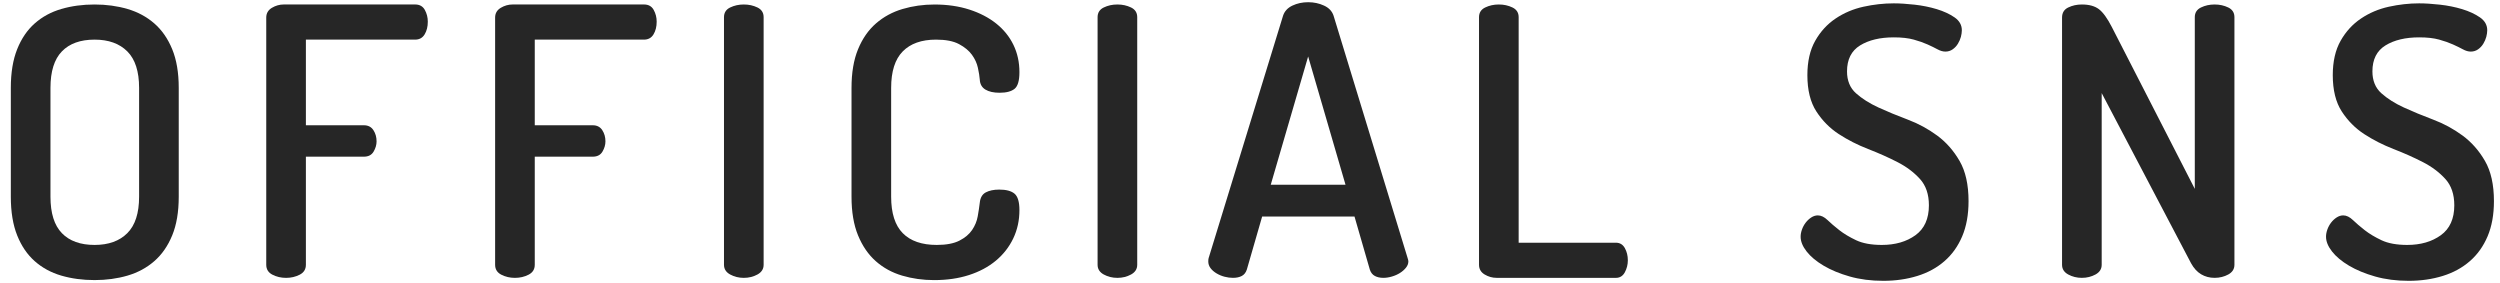
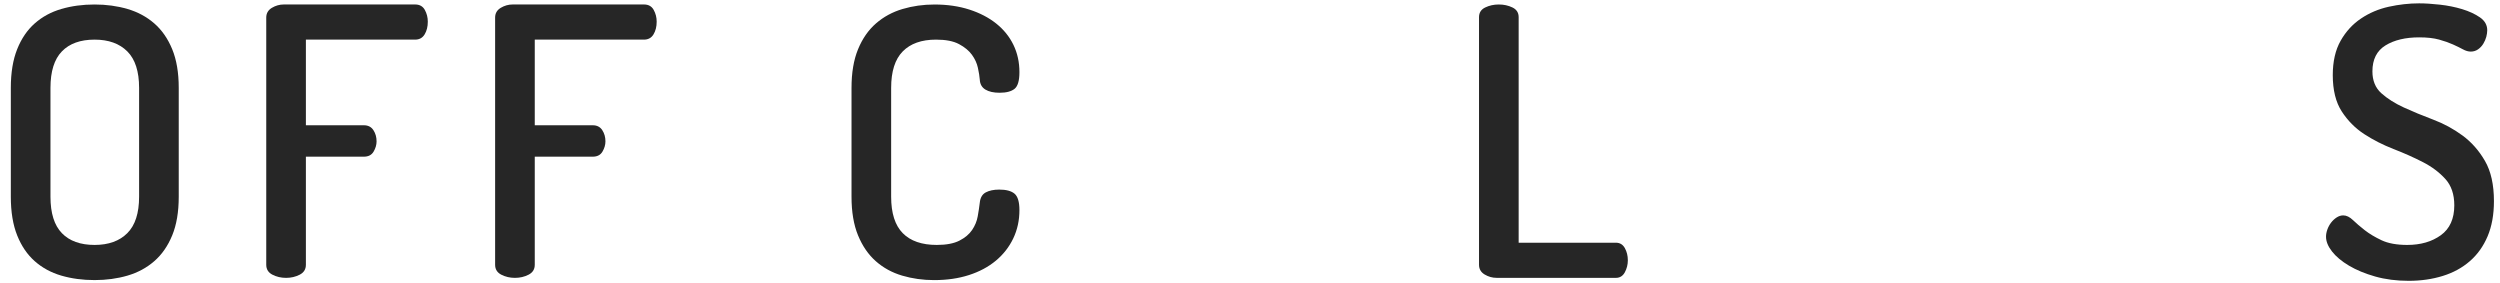
<svg xmlns="http://www.w3.org/2000/svg" version="1.1" id="レイヤー_1" x="0px" y="0px" viewBox="1.247 97.595 160.441 18.142" enable-background="new 1.247 97.595 160.441 18.142" xml:space="preserve">
  <title>txt_shareus</title>
  <g>
    <path fill="#262626" d="M7.318,115.57c-0.768,0-1.48-0.096-2.136-0.287c-0.656-0.192-1.224-0.5-1.704-0.925   c-0.48-0.424-0.856-0.976-1.128-1.655c-0.272-0.681-0.408-1.508-0.408-2.484v-6.984c0-0.976,0.136-1.804,0.408-2.483   c0.271-0.68,0.648-1.232,1.128-1.656s1.047-0.732,1.704-0.924c0.656-0.192,1.368-0.288,2.136-0.288   c0.752,0,1.456,0.096,2.112,0.288c0.656,0.191,1.228,0.5,1.716,0.924c0.488,0.424,0.872,0.977,1.152,1.656   c0.28,0.68,0.42,1.508,0.42,2.483v6.984c0,0.977-0.14,1.804-0.42,2.484c-0.28,0.68-0.664,1.231-1.152,1.655   c-0.488,0.425-1.06,0.732-1.716,0.925C8.774,115.474,8.07,115.57,7.318,115.57z M10.174,103.234c0-1.056-0.252-1.836-0.756-2.34   s-1.204-0.756-2.1-0.756c-0.912,0-1.612,0.252-2.1,0.756c-0.488,0.504-0.732,1.284-0.732,2.34v6.984   c0,1.056,0.244,1.836,0.732,2.34c0.488,0.504,1.188,0.756,2.1,0.756c0.896,0,1.596-0.252,2.1-0.756s0.756-1.284,0.756-2.34V103.234   z" />
    <path fill="#262626" d="M18.334,98.722c0-0.271,0.12-0.479,0.36-0.624c0.24-0.144,0.496-0.216,0.768-0.216h8.424   c0.288,0,0.496,0.116,0.624,0.348c0.128,0.232,0.192,0.484,0.192,0.756c0,0.32-0.068,0.593-0.204,0.816   c-0.136,0.225-0.34,0.336-0.612,0.336h-7.008v5.496h3.72c0.272,0,0.476,0.104,0.612,0.312c0.136,0.209,0.204,0.448,0.204,0.721   c0,0.224-0.064,0.443-0.192,0.66c-0.128,0.216-0.336,0.323-0.624,0.323h-3.72v6.937c0,0.288-0.132,0.5-0.396,0.636   s-0.556,0.204-0.876,0.204c-0.32,0-0.612-0.068-0.876-0.204s-0.396-0.348-0.396-0.636V98.722z" />
    <path fill="#262626" d="M33.022,98.722c0-0.271,0.12-0.479,0.36-0.624c0.24-0.144,0.496-0.216,0.768-0.216h8.424   c0.288,0,0.496,0.116,0.624,0.348c0.128,0.232,0.192,0.484,0.192,0.756c0,0.32-0.068,0.593-0.204,0.816   c-0.136,0.225-0.34,0.336-0.612,0.336h-7.008v5.496h3.72c0.272,0,0.476,0.104,0.612,0.312c0.136,0.209,0.204,0.448,0.204,0.721   c0,0.224-0.064,0.443-0.192,0.66c-0.128,0.216-0.336,0.323-0.624,0.323h-3.72v6.937c0,0.288-0.132,0.5-0.396,0.636   s-0.556,0.204-0.876,0.204c-0.32,0-0.612-0.068-0.876-0.204s-0.396-0.348-0.396-0.636V98.722z" />
-     <path fill="#262626" d="M47.71,98.699c0-0.288,0.132-0.496,0.396-0.624s0.556-0.192,0.876-0.192c0.32,0,0.612,0.064,0.876,0.192   s0.396,0.336,0.396,0.624v15.888c0,0.272-0.132,0.479-0.396,0.624c-0.264,0.144-0.556,0.216-0.876,0.216   c-0.32,0-0.612-0.072-0.876-0.216c-0.264-0.145-0.396-0.352-0.396-0.624V98.699z" />
    <path fill="#262626" d="M64.126,102.707c-0.016-0.208-0.056-0.46-0.12-0.756s-0.192-0.576-0.384-0.841   c-0.192-0.264-0.468-0.491-0.828-0.684s-0.852-0.288-1.476-0.288c-0.928,0-1.64,0.252-2.136,0.756   c-0.496,0.504-0.744,1.284-0.744,2.34v6.984c0,1.056,0.248,1.836,0.744,2.34c0.496,0.504,1.224,0.756,2.184,0.756   c0.608,0,1.092-0.092,1.452-0.275c0.36-0.184,0.632-0.412,0.816-0.685c0.184-0.271,0.304-0.563,0.36-0.876   c0.056-0.312,0.1-0.604,0.132-0.876c0.032-0.319,0.16-0.54,0.384-0.66c0.224-0.119,0.512-0.18,0.864-0.18   c0.448,0,0.776,0.088,0.984,0.264c0.208,0.177,0.312,0.528,0.312,1.057c0,0.656-0.132,1.26-0.396,1.812   c-0.264,0.552-0.636,1.028-1.116,1.429c-0.48,0.399-1.056,0.707-1.728,0.924c-0.672,0.216-1.416,0.323-2.232,0.323   c-0.72,0-1.404-0.096-2.052-0.287c-0.648-0.192-1.212-0.5-1.692-0.925c-0.48-0.424-0.86-0.976-1.14-1.655   c-0.28-0.681-0.42-1.508-0.42-2.484v-6.984c0-0.976,0.14-1.804,0.42-2.483c0.28-0.68,0.664-1.232,1.152-1.656   s1.056-0.732,1.704-0.924c0.648-0.192,1.332-0.288,2.052-0.288c0.816,0,1.56,0.108,2.232,0.324s1.248,0.516,1.728,0.899   c0.48,0.385,0.848,0.84,1.104,1.368c0.256,0.528,0.384,1.112,0.384,1.752c0,0.544-0.104,0.9-0.312,1.068s-0.528,0.252-0.96,0.252   c-0.384,0-0.688-0.068-0.912-0.204S64.142,102.995,64.126,102.707z" />
-     <path fill="#262626" d="M71.686,98.699c0-0.288,0.132-0.496,0.396-0.624s0.556-0.192,0.876-0.192c0.32,0,0.612,0.064,0.876,0.192   s0.396,0.336,0.396,0.624v15.888c0,0.272-0.132,0.479-0.396,0.624c-0.264,0.144-0.556,0.216-0.876,0.216   c-0.32,0-0.612-0.072-0.876-0.216c-0.264-0.145-0.396-0.352-0.396-0.624V98.699z" />
-     <path fill="#262626" d="M80.374,115.426c-0.176,0-0.356-0.024-0.54-0.072s-0.356-0.12-0.516-0.216   c-0.16-0.096-0.288-0.208-0.384-0.336s-0.144-0.271-0.144-0.432c0-0.097,0.008-0.168,0.024-0.217l4.776-15.552   c0.096-0.288,0.296-0.504,0.6-0.647c0.304-0.145,0.64-0.217,1.009-0.217c0.367,0,0.707,0.072,1.02,0.217   c0.312,0.144,0.516,0.359,0.611,0.647l4.752,15.552c0.033,0.097,0.049,0.169,0.049,0.217c0,0.144-0.053,0.28-0.156,0.407   c-0.104,0.129-0.232,0.24-0.385,0.337c-0.152,0.096-0.324,0.172-0.516,0.228c-0.191,0.057-0.375,0.084-0.551,0.084   c-0.209,0-0.389-0.04-0.541-0.12s-0.26-0.216-0.324-0.408l-0.984-3.407h-5.927l-0.984,3.407c-0.064,0.192-0.172,0.328-0.324,0.408   S80.598,115.426,80.374,115.426z M87.597,109.451l-2.398-8.232l-2.4,8.232H87.597z" />
    <path fill="#262626" d="M97.293,115.426c-0.272,0-0.528-0.072-0.768-0.216c-0.24-0.145-0.36-0.352-0.36-0.624V98.699   c0-0.288,0.132-0.496,0.396-0.624c0.264-0.128,0.556-0.192,0.876-0.192c0.319,0,0.611,0.064,0.876,0.192   c0.264,0.128,0.396,0.336,0.396,0.624v14.472h6.24c0.256,0,0.447,0.116,0.576,0.348c0.128,0.232,0.191,0.492,0.191,0.78   c0,0.272-0.063,0.528-0.191,0.768c-0.129,0.24-0.32,0.36-0.576,0.36H97.293z" />
-     <path fill="#262626" d="M122.014,113.314c0.863,0,1.584-0.207,2.16-0.624c0.575-0.416,0.863-1.056,0.863-1.92   c0-0.704-0.191-1.268-0.576-1.691c-0.384-0.424-0.863-0.784-1.439-1.08s-1.204-0.576-1.884-0.84   c-0.681-0.265-1.309-0.584-1.885-0.96c-0.575-0.376-1.056-0.86-1.439-1.452s-0.576-1.368-0.576-2.328   c0-0.88,0.168-1.616,0.504-2.208s0.771-1.068,1.309-1.428c0.535-0.36,1.131-0.612,1.787-0.757c0.656-0.144,1.305-0.216,1.944-0.216   c0.384,0,0.828,0.028,1.332,0.084c0.504,0.057,0.979,0.152,1.428,0.288c0.448,0.137,0.828,0.312,1.141,0.528   c0.312,0.216,0.468,0.492,0.468,0.828c0,0.128-0.021,0.268-0.06,0.42c-0.041,0.152-0.104,0.3-0.192,0.443   c-0.088,0.145-0.2,0.265-0.336,0.36c-0.137,0.096-0.292,0.145-0.468,0.145c-0.16,0-0.328-0.049-0.504-0.145   c-0.177-0.096-0.389-0.2-0.637-0.312c-0.248-0.112-0.544-0.217-0.888-0.312c-0.345-0.096-0.772-0.144-1.284-0.144   c-0.88,0-1.6,0.172-2.16,0.516c-0.56,0.345-0.84,0.9-0.84,1.668c0,0.592,0.192,1.061,0.576,1.404s0.864,0.647,1.44,0.912   c0.575,0.264,1.203,0.523,1.884,0.779c0.68,0.257,1.308,0.597,1.884,1.021s1.056,0.968,1.44,1.632   c0.384,0.664,0.575,1.524,0.575,2.58c0,0.864-0.136,1.616-0.407,2.256c-0.272,0.641-0.652,1.172-1.141,1.596   c-0.488,0.425-1.067,0.74-1.74,0.948c-0.672,0.208-1.399,0.312-2.184,0.312s-1.5-0.093-2.148-0.276   c-0.647-0.184-1.208-0.416-1.68-0.696c-0.472-0.279-0.836-0.584-1.092-0.912c-0.256-0.327-0.384-0.644-0.384-0.947   c0-0.145,0.027-0.296,0.084-0.456c0.056-0.16,0.136-0.309,0.239-0.444c0.104-0.136,0.225-0.248,0.36-0.336s0.276-0.132,0.42-0.132   c0.208,0,0.416,0.1,0.624,0.3s0.46,0.416,0.756,0.648c0.296,0.231,0.656,0.447,1.08,0.647S121.342,113.314,122.014,113.314z" />
-     <path fill="#262626" d="M143.373,115.426c-0.32,0-0.608-0.076-0.864-0.228c-0.256-0.152-0.472-0.389-0.647-0.708l-5.736-10.921   v11.017c0,0.272-0.132,0.479-0.396,0.624c-0.265,0.144-0.557,0.216-0.876,0.216c-0.32,0-0.612-0.072-0.876-0.216   c-0.265-0.145-0.396-0.352-0.396-0.624V98.722c0-0.304,0.132-0.52,0.396-0.647c0.264-0.128,0.556-0.192,0.876-0.192   c0.464,0,0.827,0.1,1.092,0.3c0.264,0.2,0.54,0.58,0.828,1.141l5.327,10.392V98.699c0-0.288,0.133-0.496,0.396-0.624   s0.556-0.192,0.876-0.192s0.612,0.064,0.876,0.192s0.396,0.336,0.396,0.624v15.888c0,0.272-0.133,0.479-0.396,0.624   C143.985,115.354,143.693,115.426,143.373,115.426z" />
    <path fill="#262626" d="M155.732,113.314c0.863,0,1.584-0.207,2.16-0.624c0.575-0.416,0.863-1.056,0.863-1.92   c0-0.704-0.191-1.268-0.576-1.691c-0.384-0.424-0.863-0.784-1.439-1.08s-1.204-0.576-1.884-0.84   c-0.681-0.265-1.309-0.584-1.885-0.96c-0.575-0.376-1.056-0.86-1.439-1.452s-0.576-1.368-0.576-2.328   c0-0.88,0.168-1.616,0.504-2.208s0.771-1.068,1.309-1.428c0.535-0.36,1.131-0.612,1.787-0.757c0.656-0.144,1.305-0.216,1.944-0.216   c0.384,0,0.828,0.028,1.332,0.084c0.504,0.057,0.979,0.152,1.428,0.288c0.448,0.137,0.828,0.312,1.141,0.528   c0.312,0.216,0.468,0.492,0.468,0.828c0,0.128-0.021,0.268-0.06,0.42c-0.041,0.152-0.104,0.3-0.192,0.443   c-0.088,0.145-0.2,0.265-0.336,0.36c-0.137,0.096-0.292,0.145-0.468,0.145c-0.16,0-0.328-0.049-0.504-0.145   c-0.177-0.096-0.389-0.2-0.637-0.312c-0.248-0.112-0.544-0.217-0.888-0.312c-0.345-0.096-0.772-0.144-1.284-0.144   c-0.88,0-1.6,0.172-2.16,0.516c-0.56,0.345-0.84,0.9-0.84,1.668c0,0.592,0.192,1.061,0.576,1.404s0.864,0.647,1.44,0.912   c0.575,0.264,1.203,0.523,1.884,0.779c0.68,0.257,1.308,0.597,1.884,1.021s1.056,0.968,1.44,1.632   c0.384,0.664,0.575,1.524,0.575,2.58c0,0.864-0.136,1.616-0.407,2.256c-0.272,0.641-0.652,1.172-1.141,1.596   c-0.488,0.425-1.067,0.74-1.74,0.948c-0.672,0.208-1.399,0.312-2.184,0.312s-1.5-0.093-2.148-0.276   c-0.647-0.184-1.208-0.416-1.68-0.696c-0.472-0.279-0.836-0.584-1.092-0.912c-0.256-0.327-0.384-0.644-0.384-0.947   c0-0.145,0.027-0.296,0.084-0.456c0.056-0.16,0.136-0.309,0.239-0.444c0.104-0.136,0.225-0.248,0.36-0.336s0.276-0.132,0.42-0.132   c0.208,0,0.416,0.1,0.624,0.3s0.46,0.416,0.756,0.648c0.296,0.231,0.656,0.447,1.08,0.647S155.061,113.314,155.732,113.314z" />
  </g>
</svg>